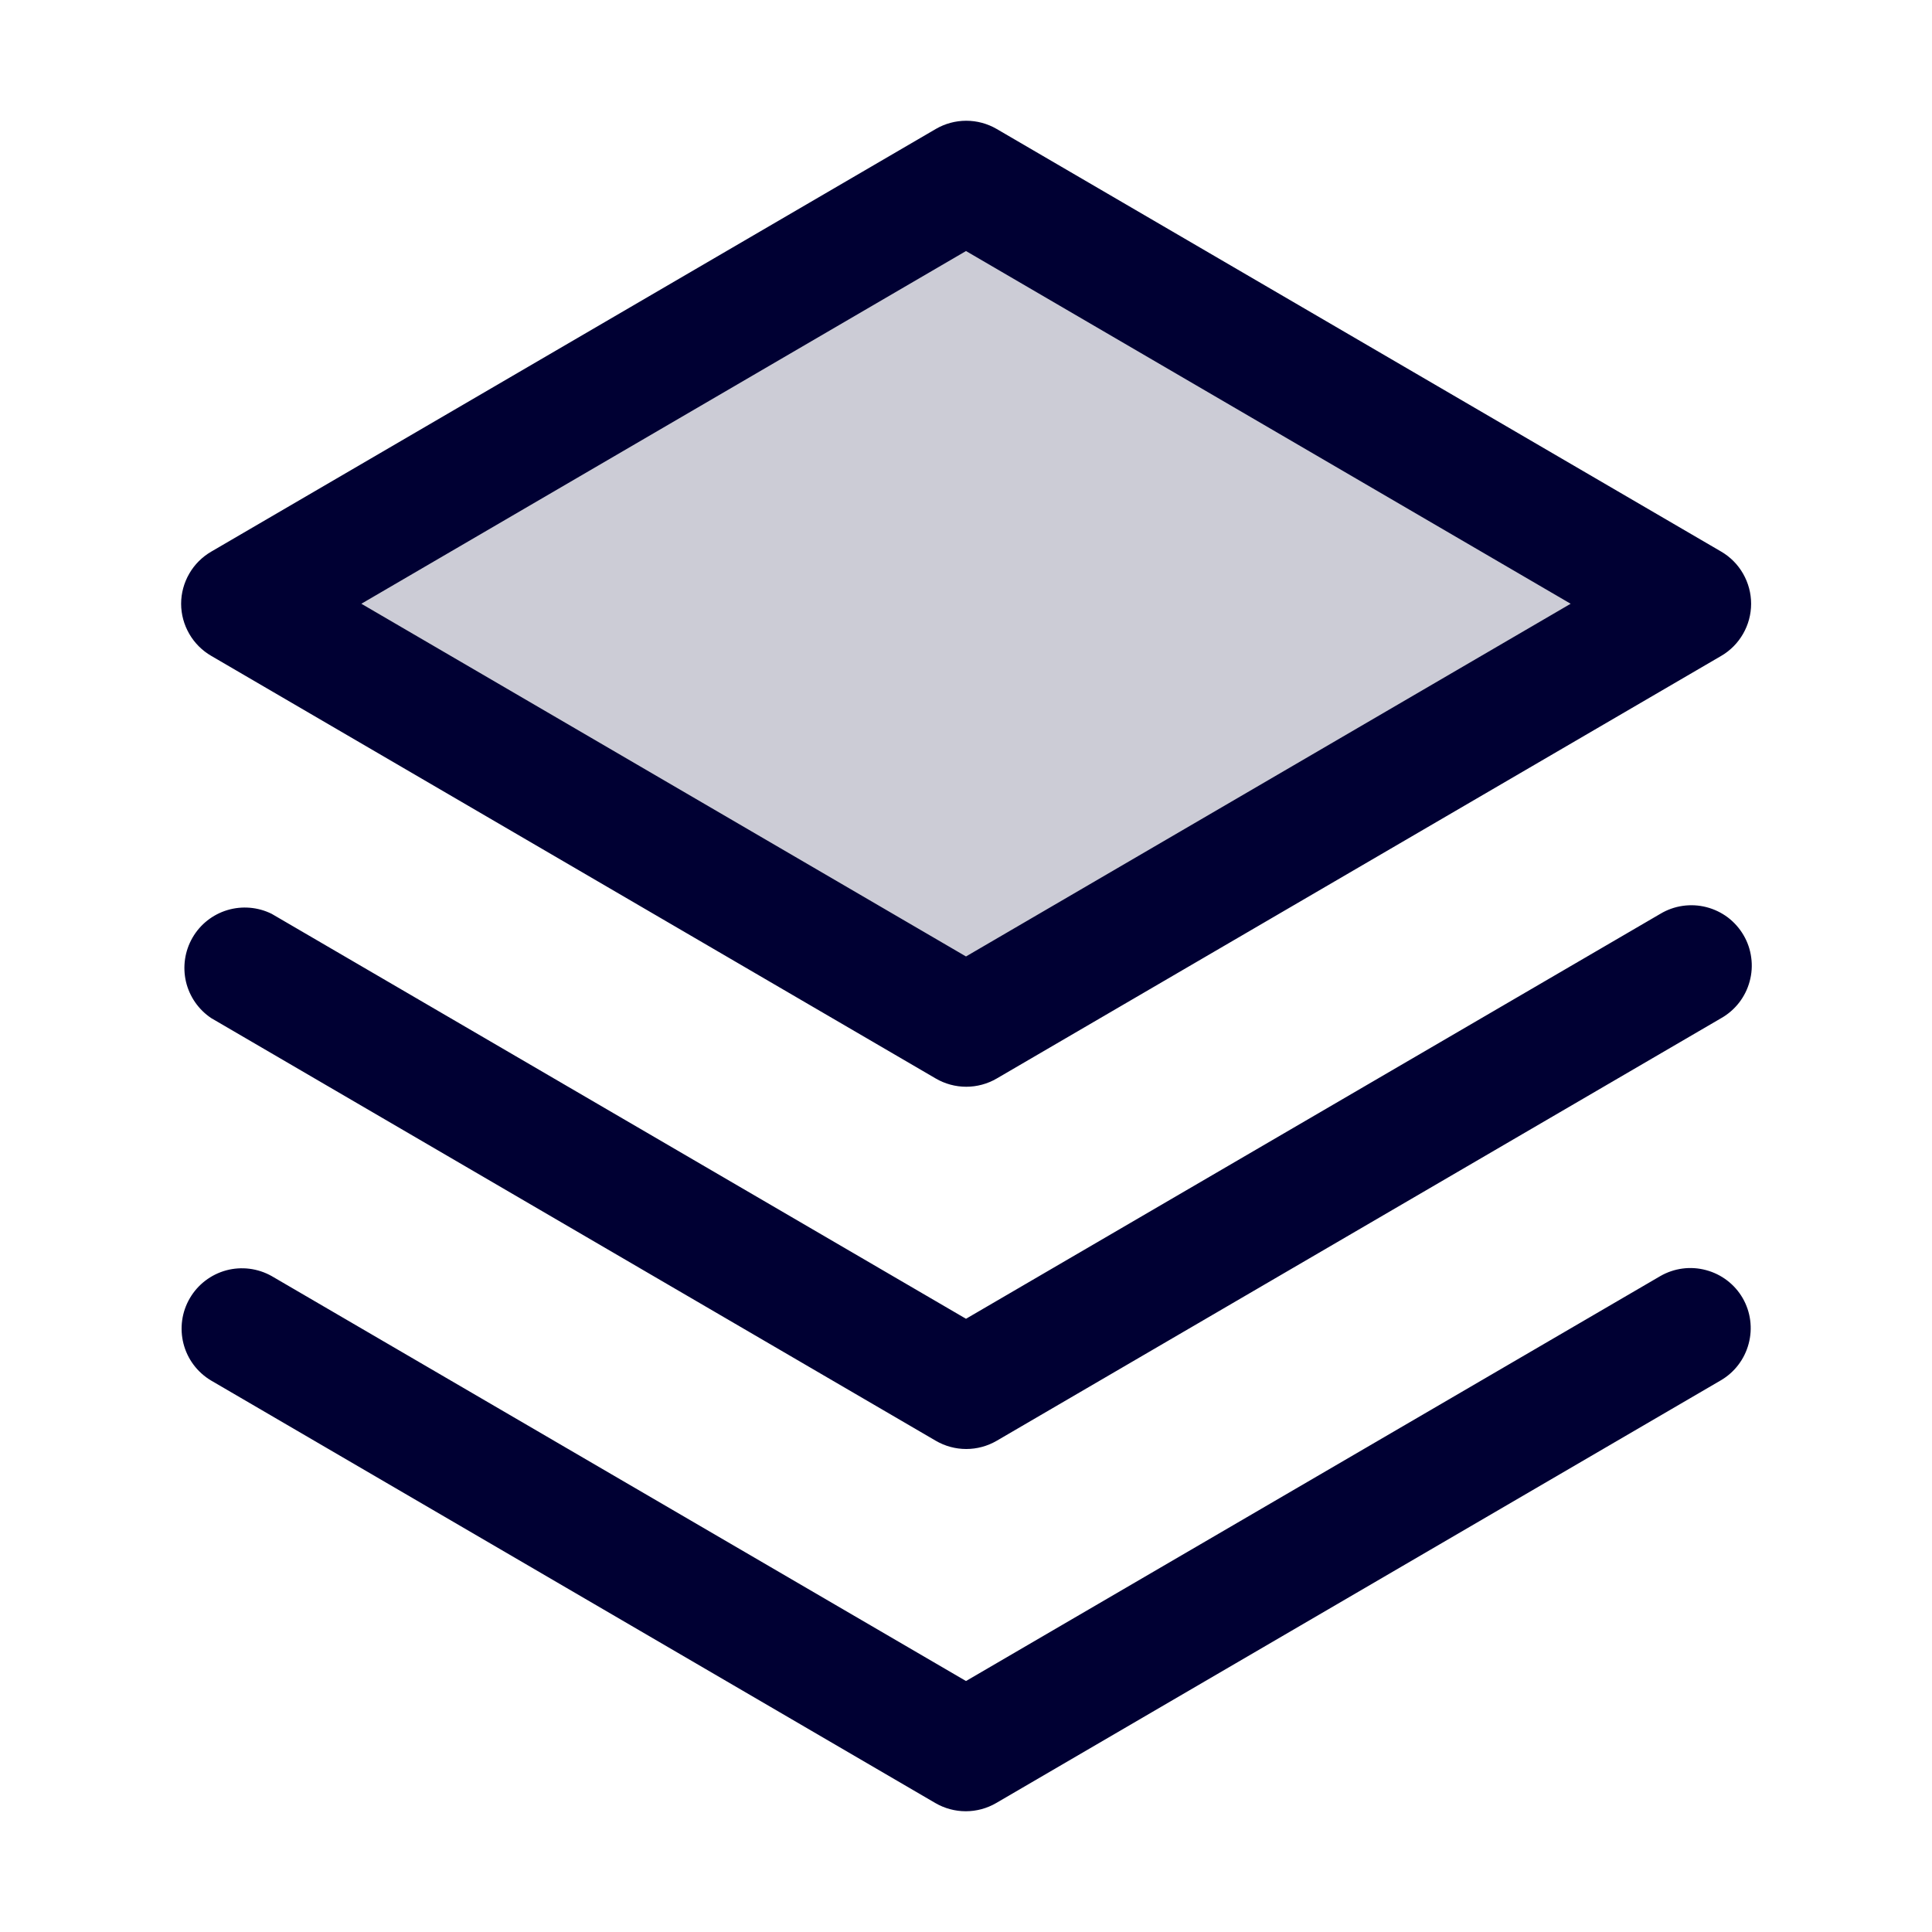
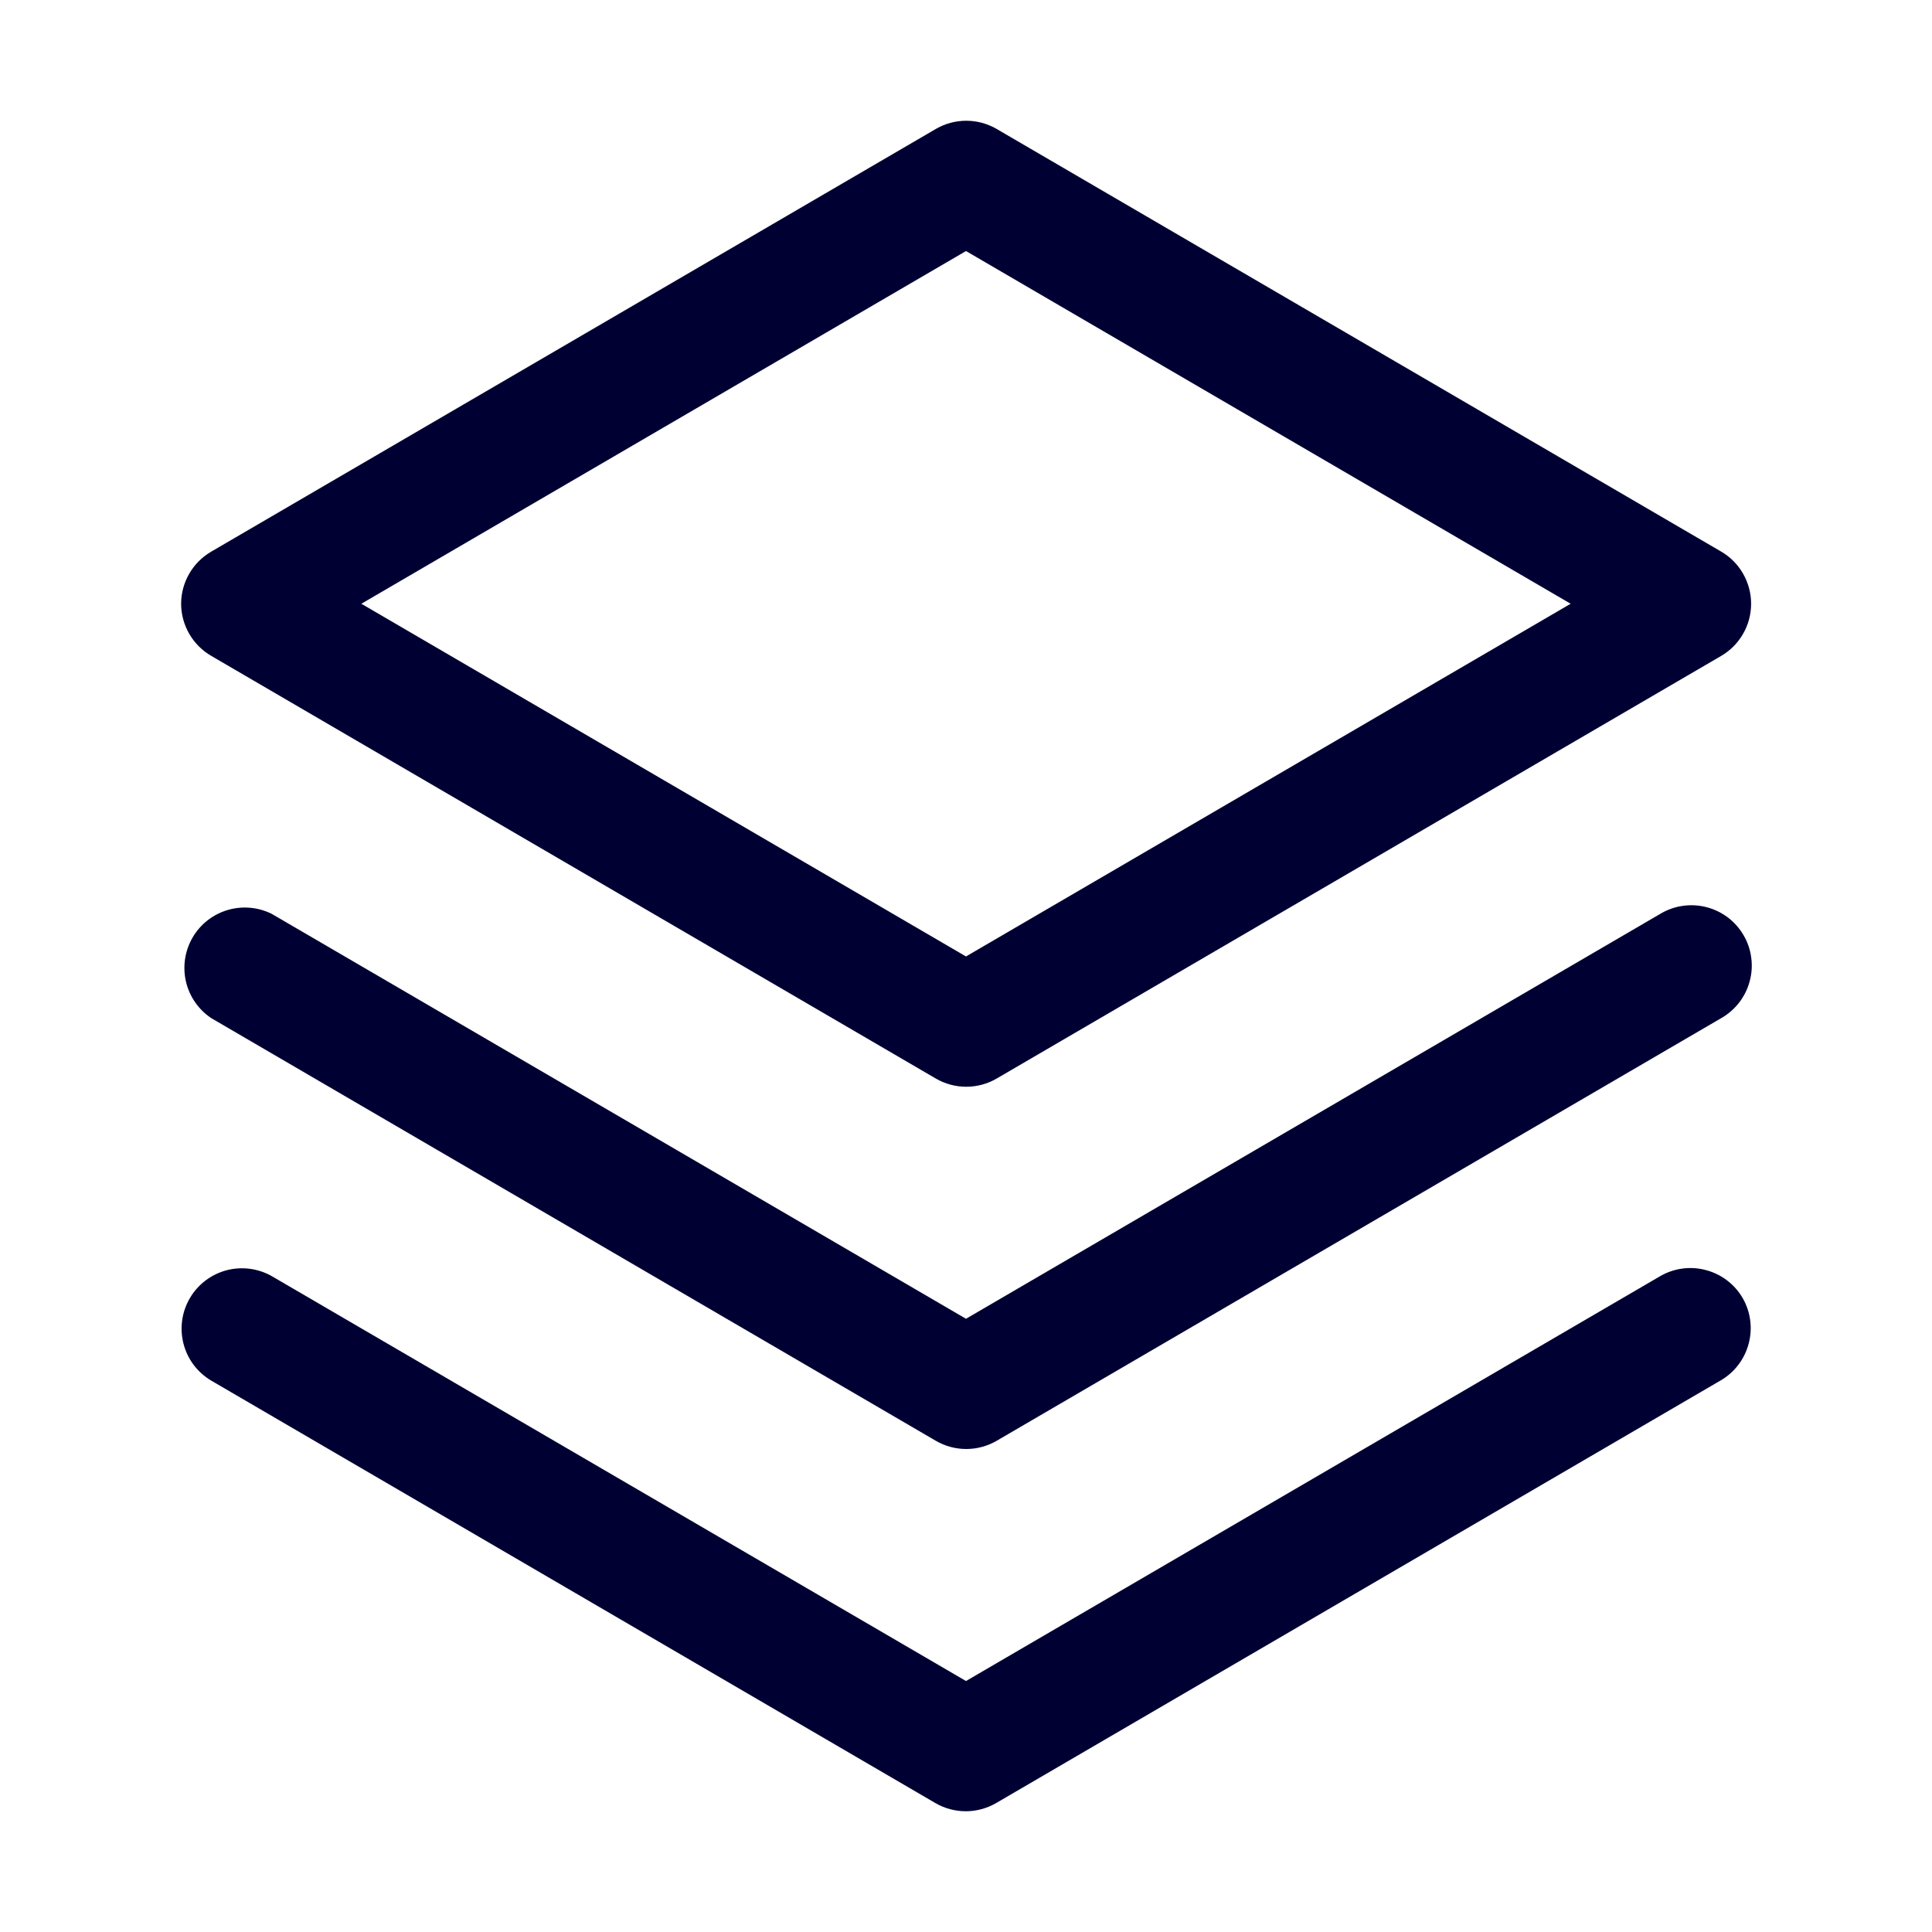
<svg xmlns="http://www.w3.org/2000/svg" width="32" height="32" viewBox="0 0 32 32" fill="none">
-   <path opacity="0.2" d="M28 10L16 17L4 10L16 3L28 10Z" fill="#000033" />
  <path d="M28.864 21.5C28.996 21.729 29.032 22.001 28.963 22.257C28.895 22.513 28.729 22.731 28.5 22.864L16.5 29.864C16.347 29.953 16.173 30 15.996 30C15.819 30 15.645 29.953 15.492 29.864L3.493 22.864C3.267 22.728 3.104 22.51 3.039 22.255C2.974 22 3.011 21.73 3.144 21.503C3.276 21.276 3.493 21.11 3.747 21.041C4 20.973 4.271 21.007 4.5 21.136L16 27.843L27.5 21.136C27.729 21.004 28.001 20.968 28.257 21.037C28.513 21.105 28.731 21.271 28.864 21.5ZM27.5 15.136L16 21.843L4.5 15.136C4.272 15.023 4.01 15.001 3.766 15.074C3.523 15.147 3.316 15.31 3.189 15.53C3.061 15.751 3.023 16.011 3.08 16.259C3.138 16.506 3.288 16.723 3.5 16.864L15.5 23.864C15.653 23.953 15.827 24 16.004 24C16.181 24 16.355 23.953 16.508 23.864L28.508 16.864C28.623 16.799 28.724 16.711 28.805 16.607C28.886 16.502 28.946 16.382 28.98 16.254C29.015 16.127 29.024 15.993 29.006 15.862C28.989 15.73 28.946 15.604 28.879 15.49C28.812 15.375 28.723 15.275 28.618 15.195C28.512 15.116 28.392 15.058 28.263 15.025C28.135 14.992 28.002 14.985 27.87 15.004C27.739 15.023 27.613 15.068 27.5 15.136ZM3 10C3 9.825 3.047 9.653 3.135 9.501C3.222 9.35 3.348 9.224 3.5 9.136L15.5 2.136C15.653 2.047 15.827 2 16.004 2C16.181 2 16.355 2.047 16.508 2.136L28.508 9.136C28.659 9.224 28.784 9.35 28.871 9.502C28.958 9.654 29.004 9.825 29.004 10C29.004 10.175 28.958 10.347 28.871 10.498C28.784 10.65 28.659 10.776 28.508 10.864L16.508 17.864C16.355 17.953 16.181 18 16.004 18C15.827 18 15.653 17.953 15.5 17.864L3.5 10.864C3.348 10.776 3.222 10.65 3.135 10.499C3.047 10.347 3 10.175 3 10ZM5.985 10L16 15.842L26.015 10L16 4.158L5.985 10Z" fill="#000033" />
</svg>